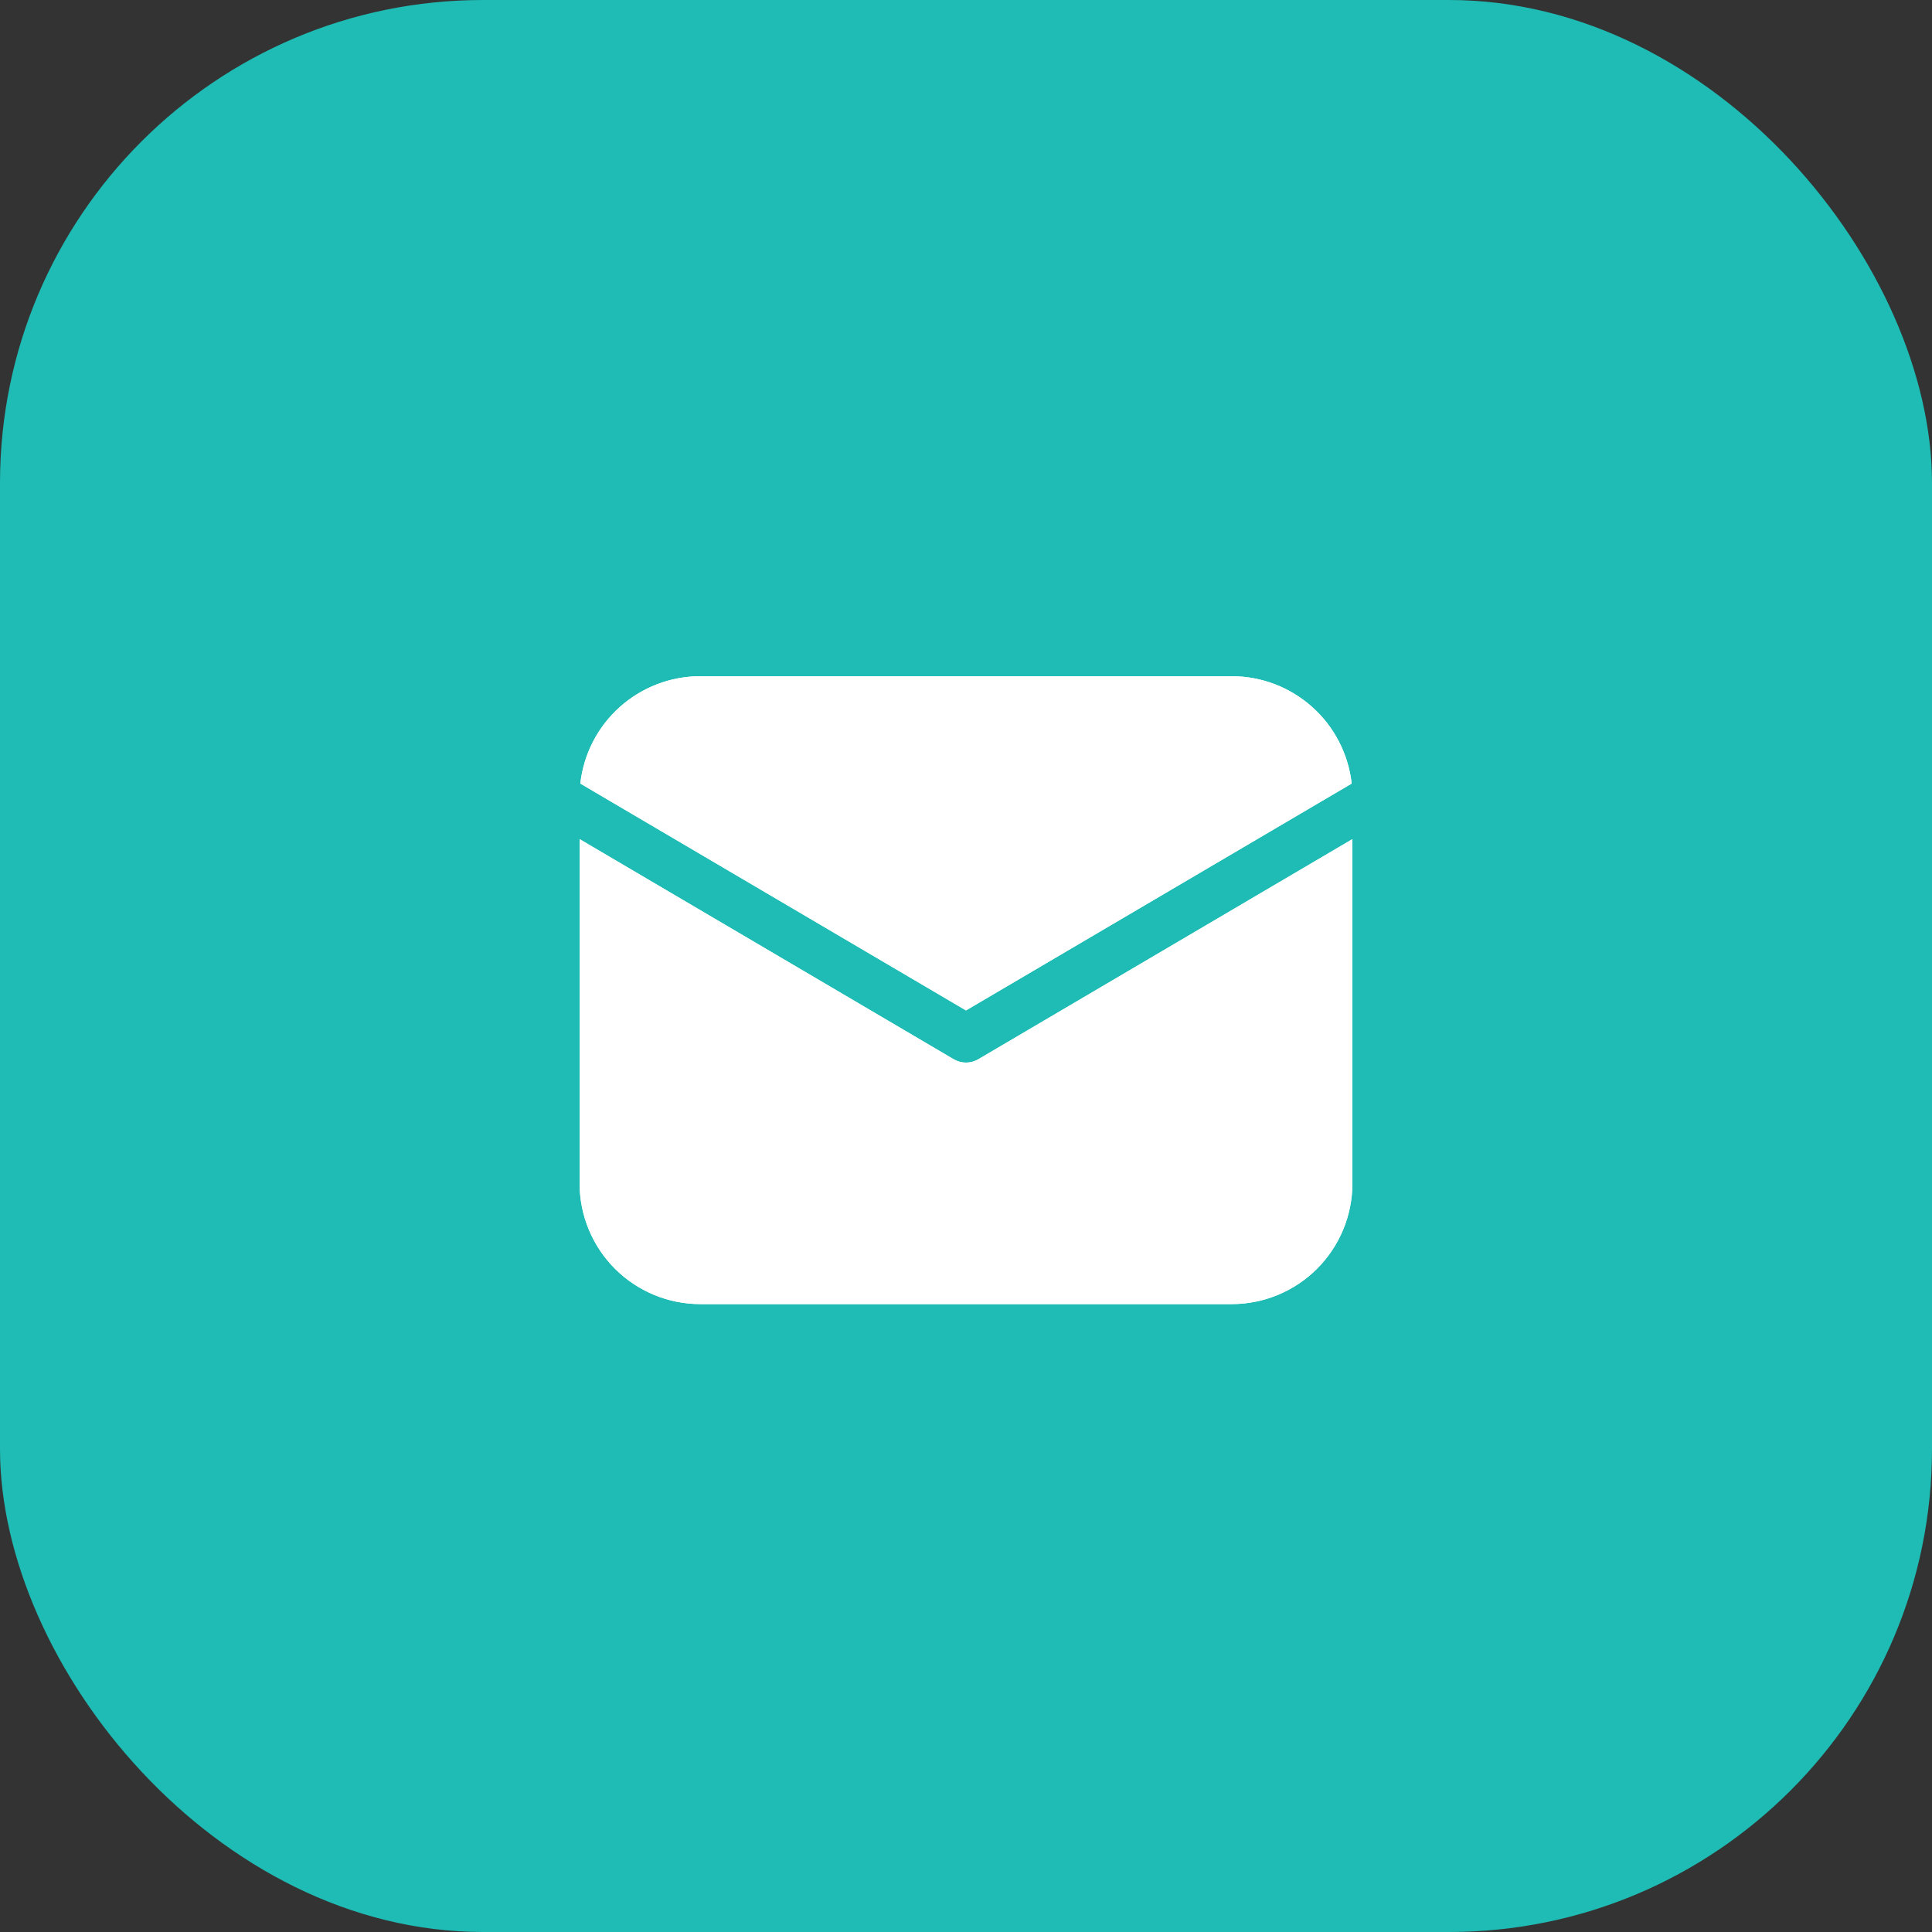
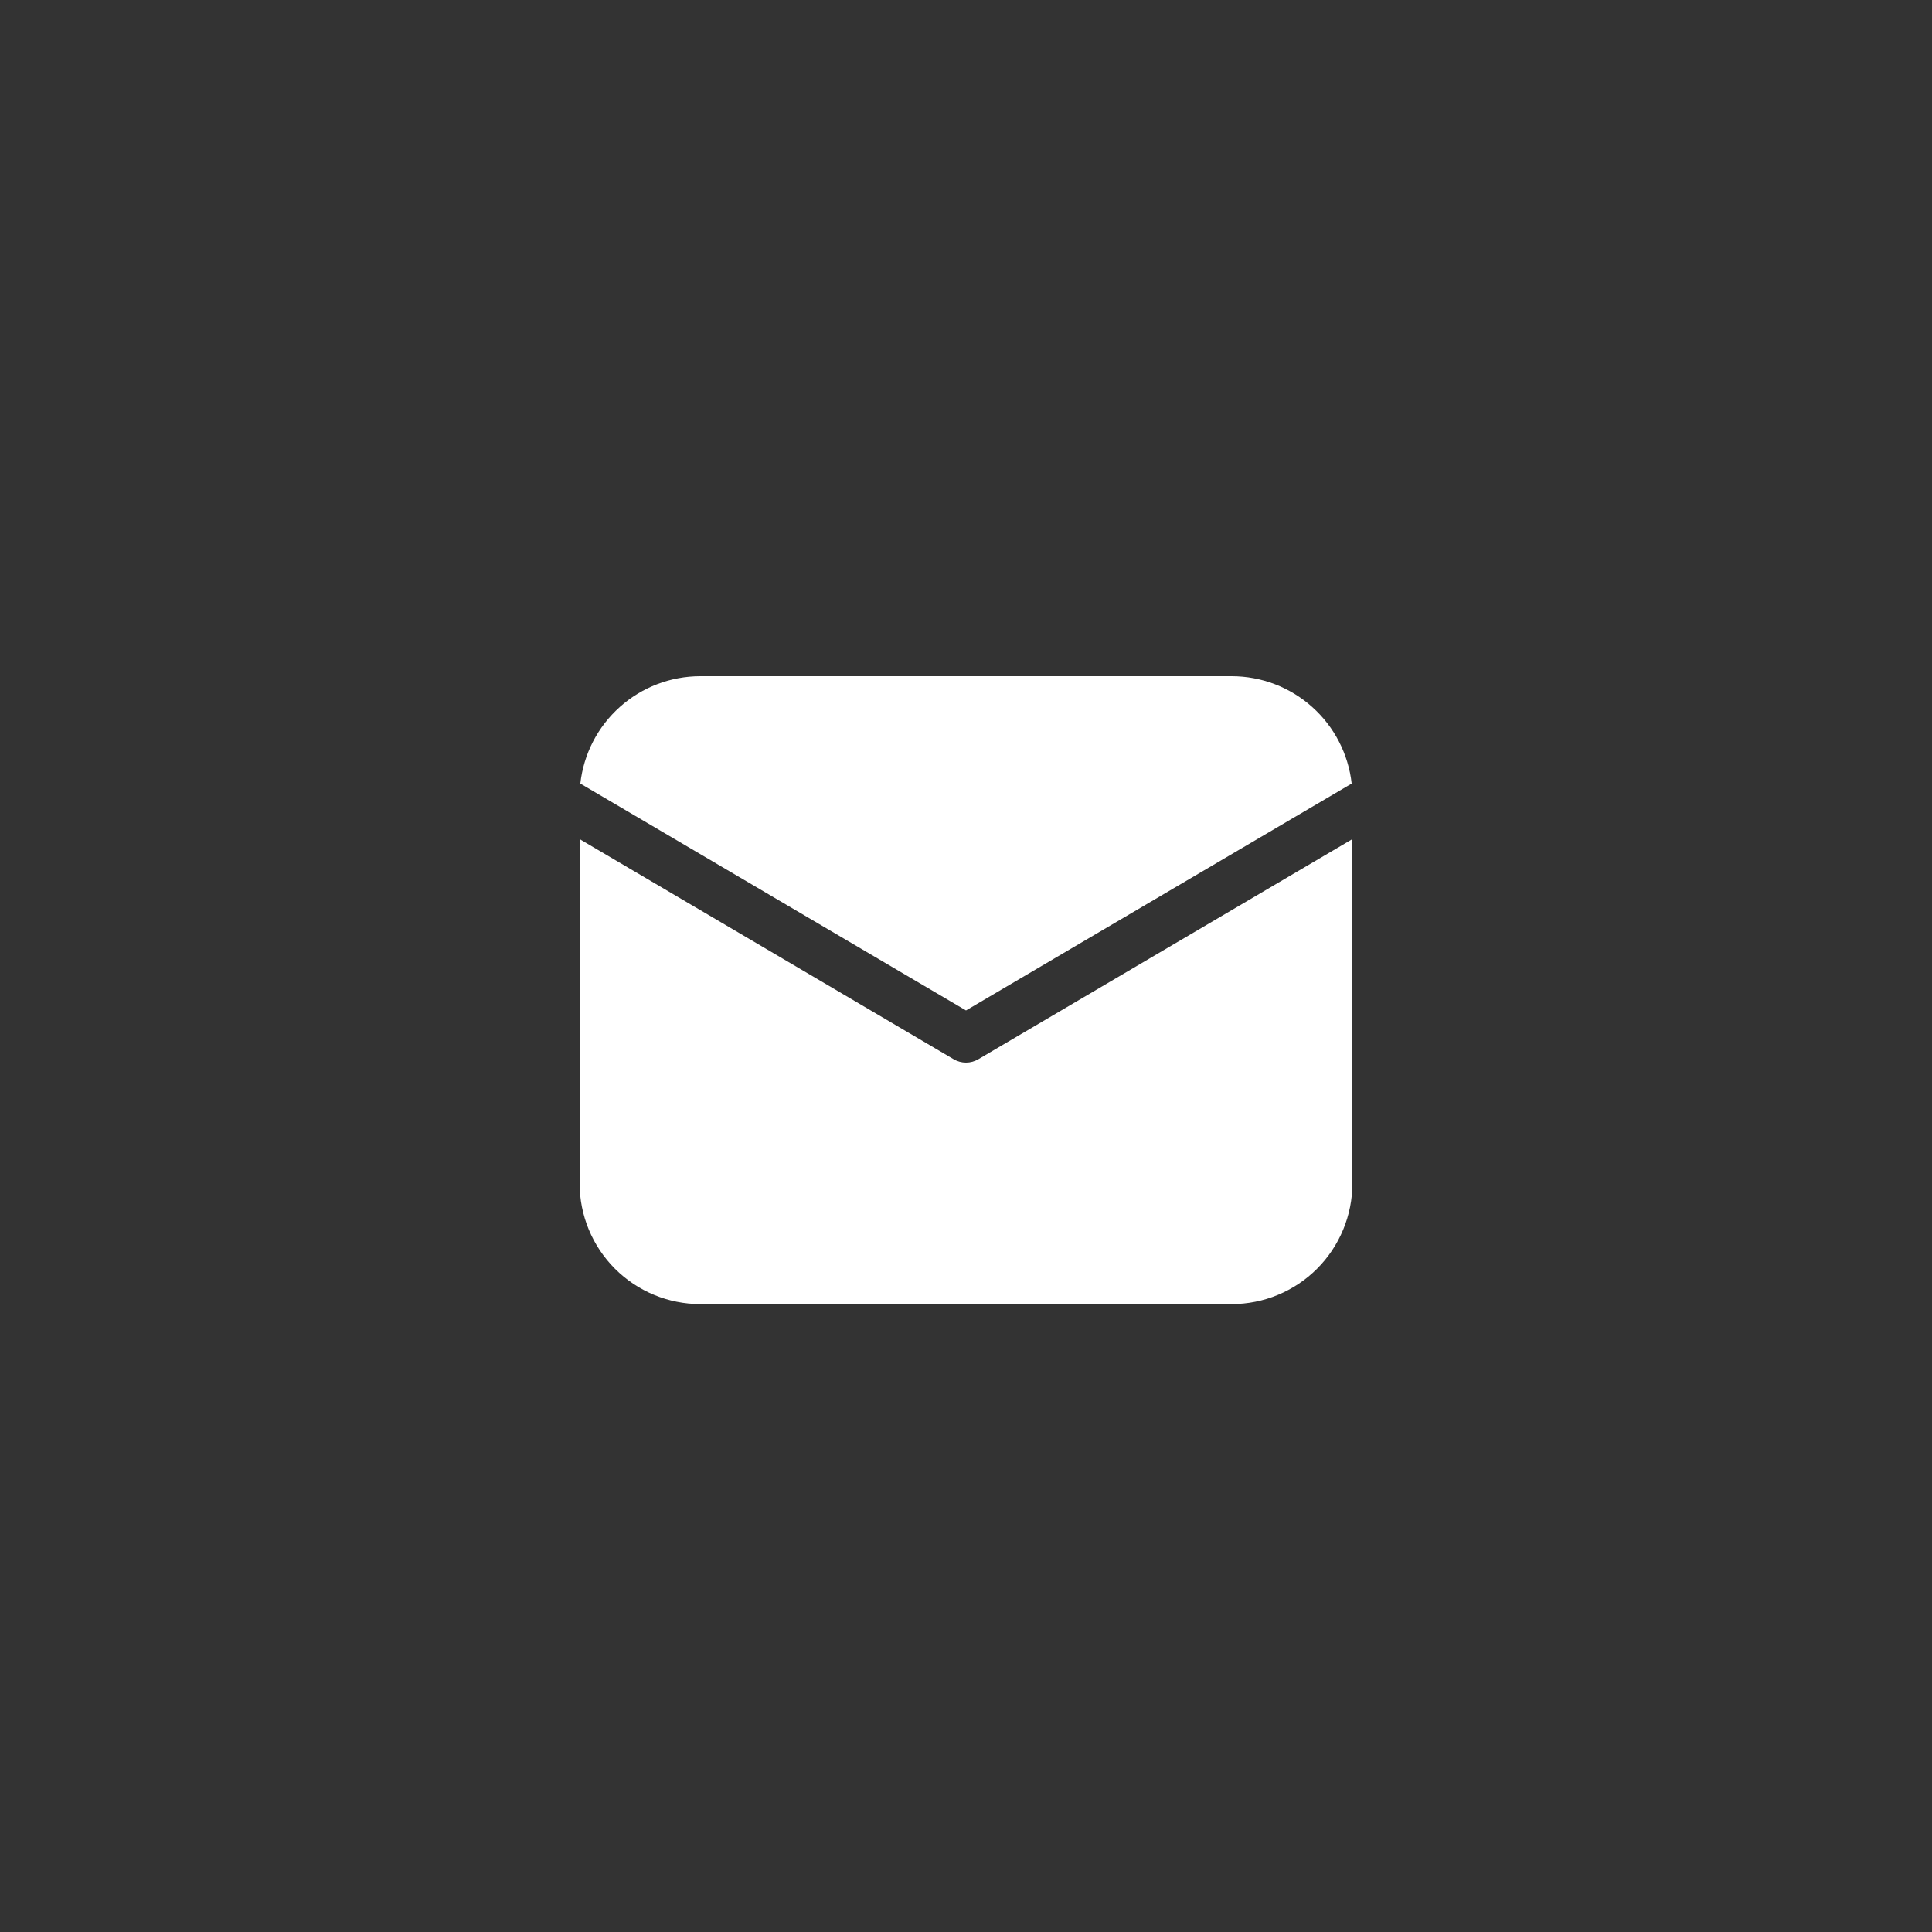
<svg xmlns="http://www.w3.org/2000/svg" width="40" height="40" viewBox="0 0 40 40" fill="none">
  <rect x="0" y="0" width="40" height="40" fill="#333333" stroke="none" />
-   <rect width="40" height="40" rx="10" fill="#1EBCB4" />
-   <path d="M28 17.373V24.5C28 25.163 27.737 25.799 27.268 26.268C26.799 26.737 26.163 27 25.5 27H14.5C13.837 27 13.201 26.737 12.732 26.268C12.263 25.799 12 25.163 12 24.5V17.373L19.746 21.931C19.823 21.976 19.911 22 20 22C20.089 22 20.177 21.976 20.254 21.931L28 17.373ZM25.5 14C26.115 14 26.709 14.227 27.167 14.637C27.626 15.047 27.917 15.612 27.985 16.223L20 20.92L12.015 16.223C12.083 15.612 12.374 15.047 12.833 14.637C13.291 14.227 13.885 14 14.5 14H25.5Z" fill="white" />
  <path d="M28 17.373V24.5C28 25.163 27.737 25.799 27.268 26.268C26.799 26.737 26.163 27 25.5 27H14.5C13.837 27 13.201 26.737 12.732 26.268C12.263 25.799 12 25.163 12 24.5V17.373L19.746 21.931C19.823 21.976 19.911 22 20 22C20.089 22 20.177 21.976 20.254 21.931L28 17.373ZM25.5 14C26.115 14 26.709 14.227 27.167 14.637C27.626 15.047 27.917 15.612 27.985 16.223L20 20.92L12.015 16.223C12.083 15.612 12.374 15.047 12.833 14.637C13.291 14.227 13.885 14 14.5 14H25.5Z" fill="white" />
</svg>